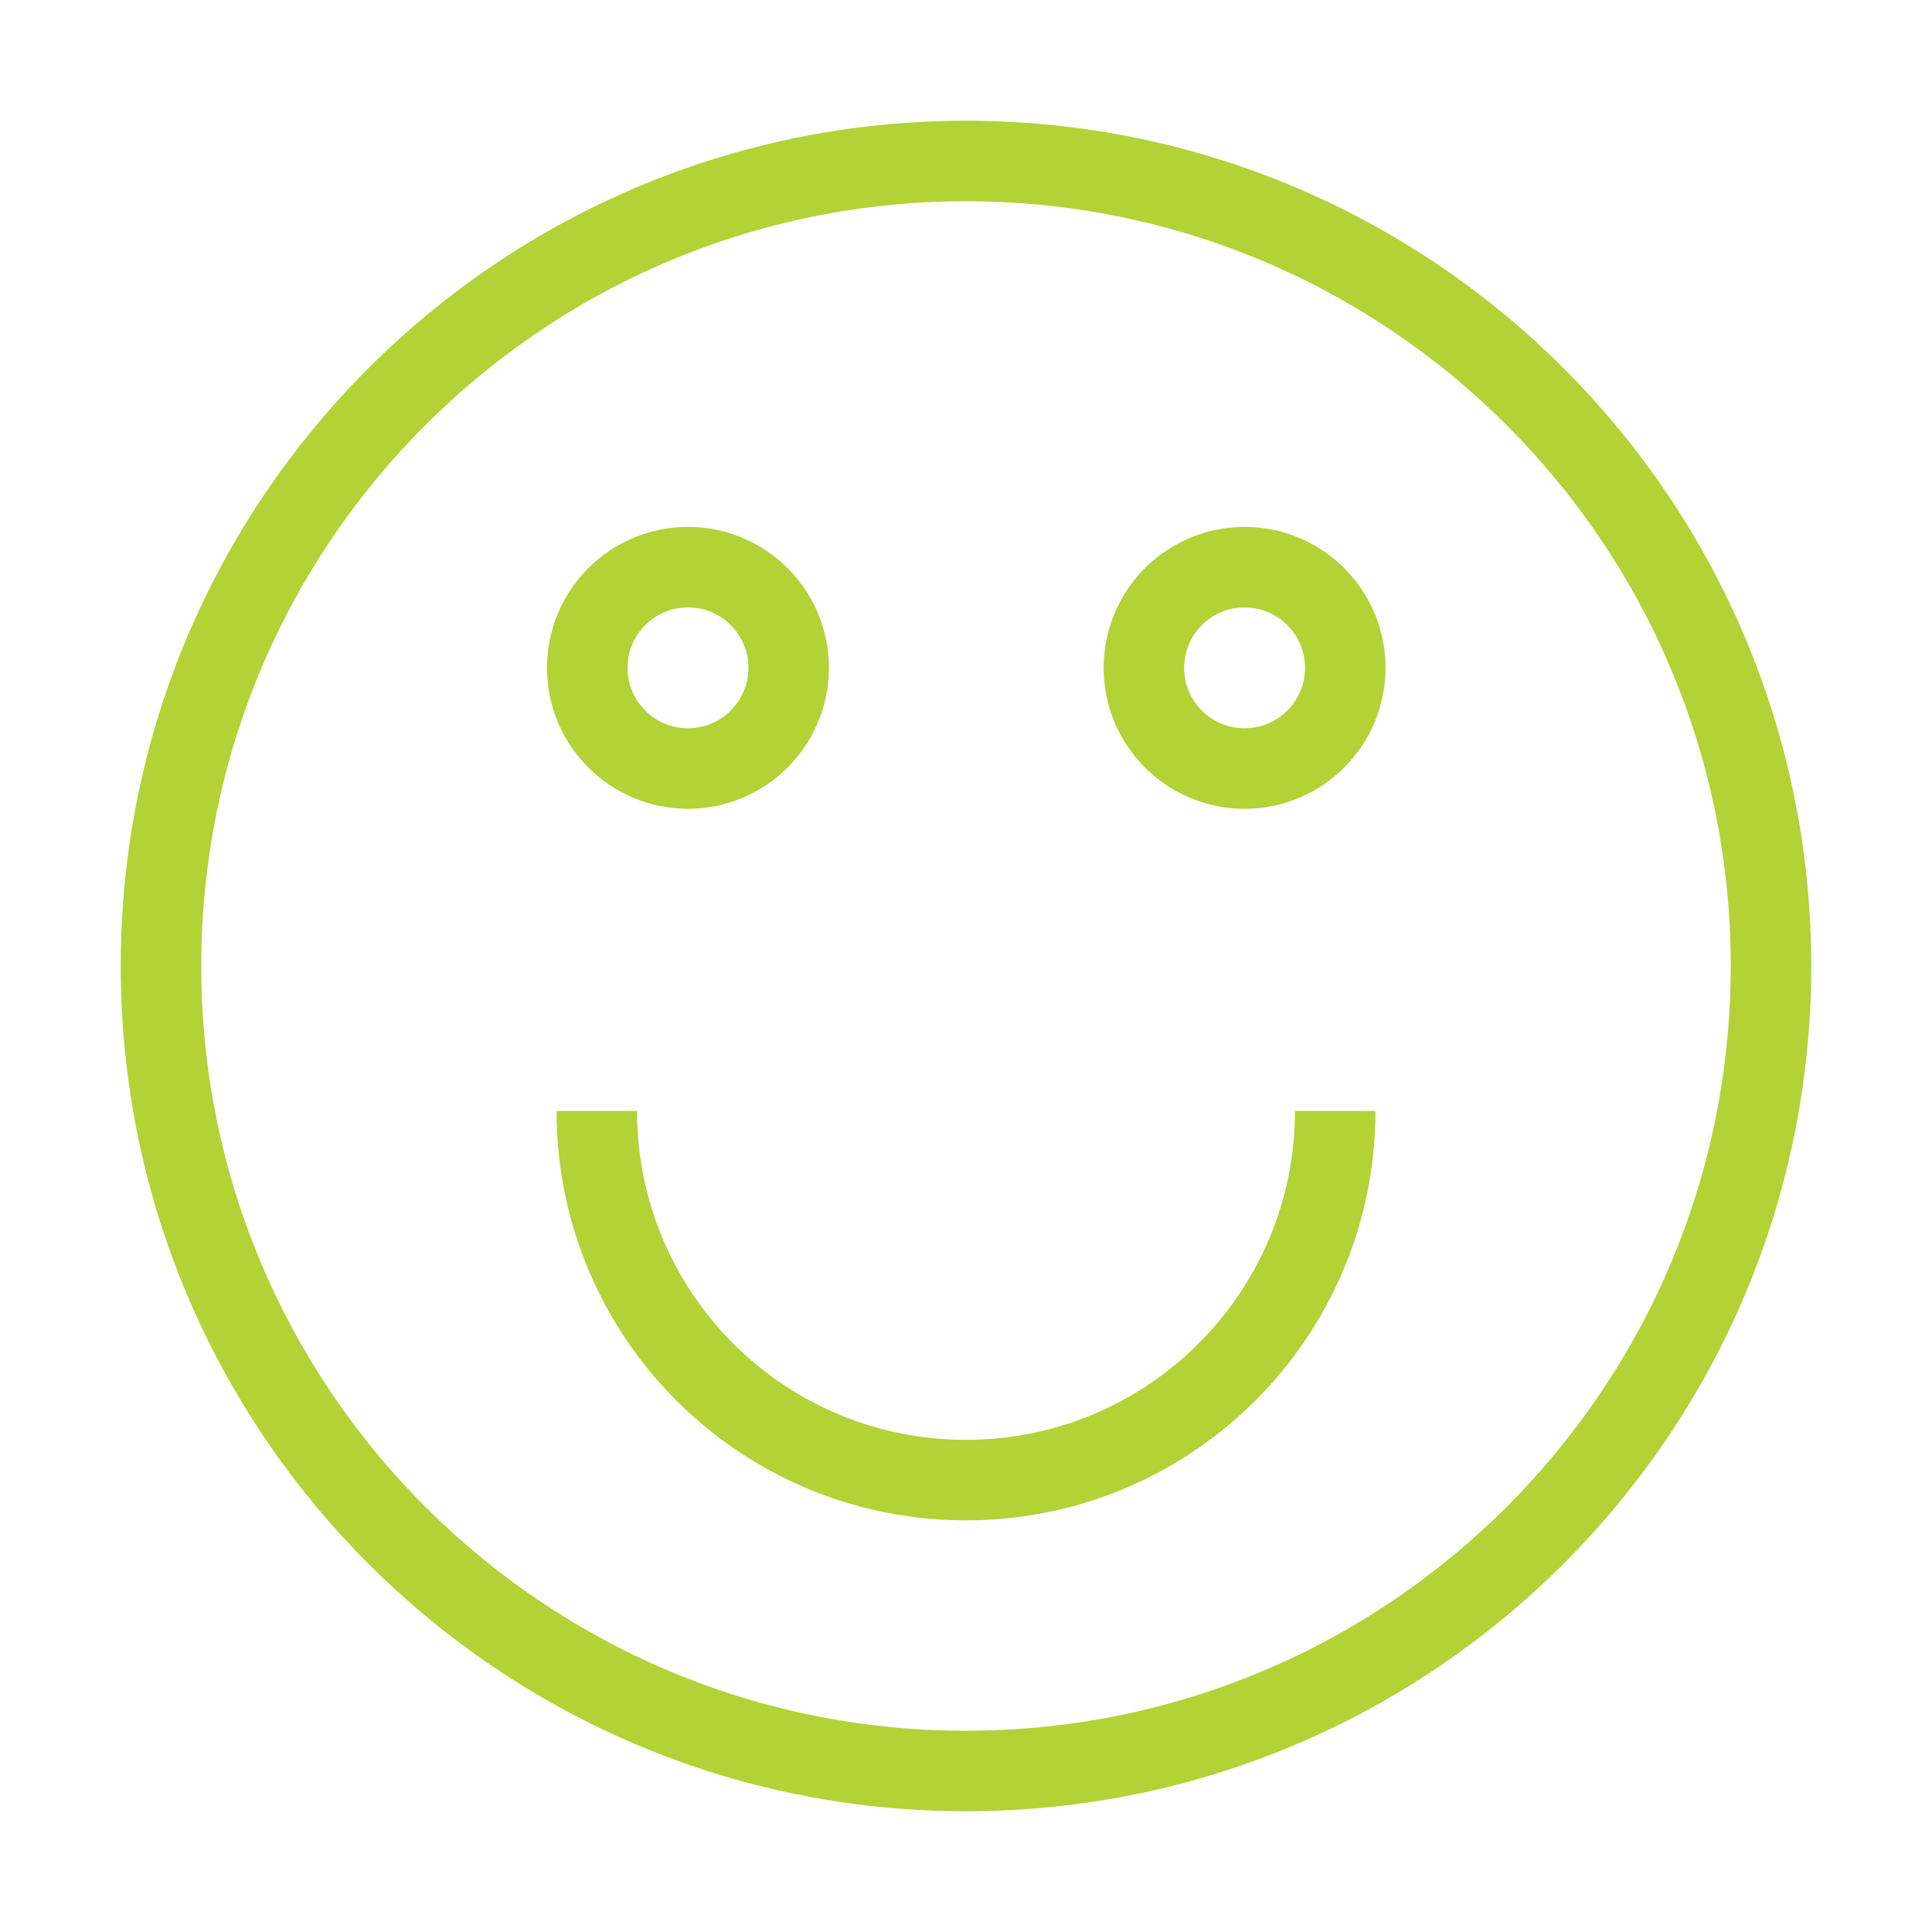
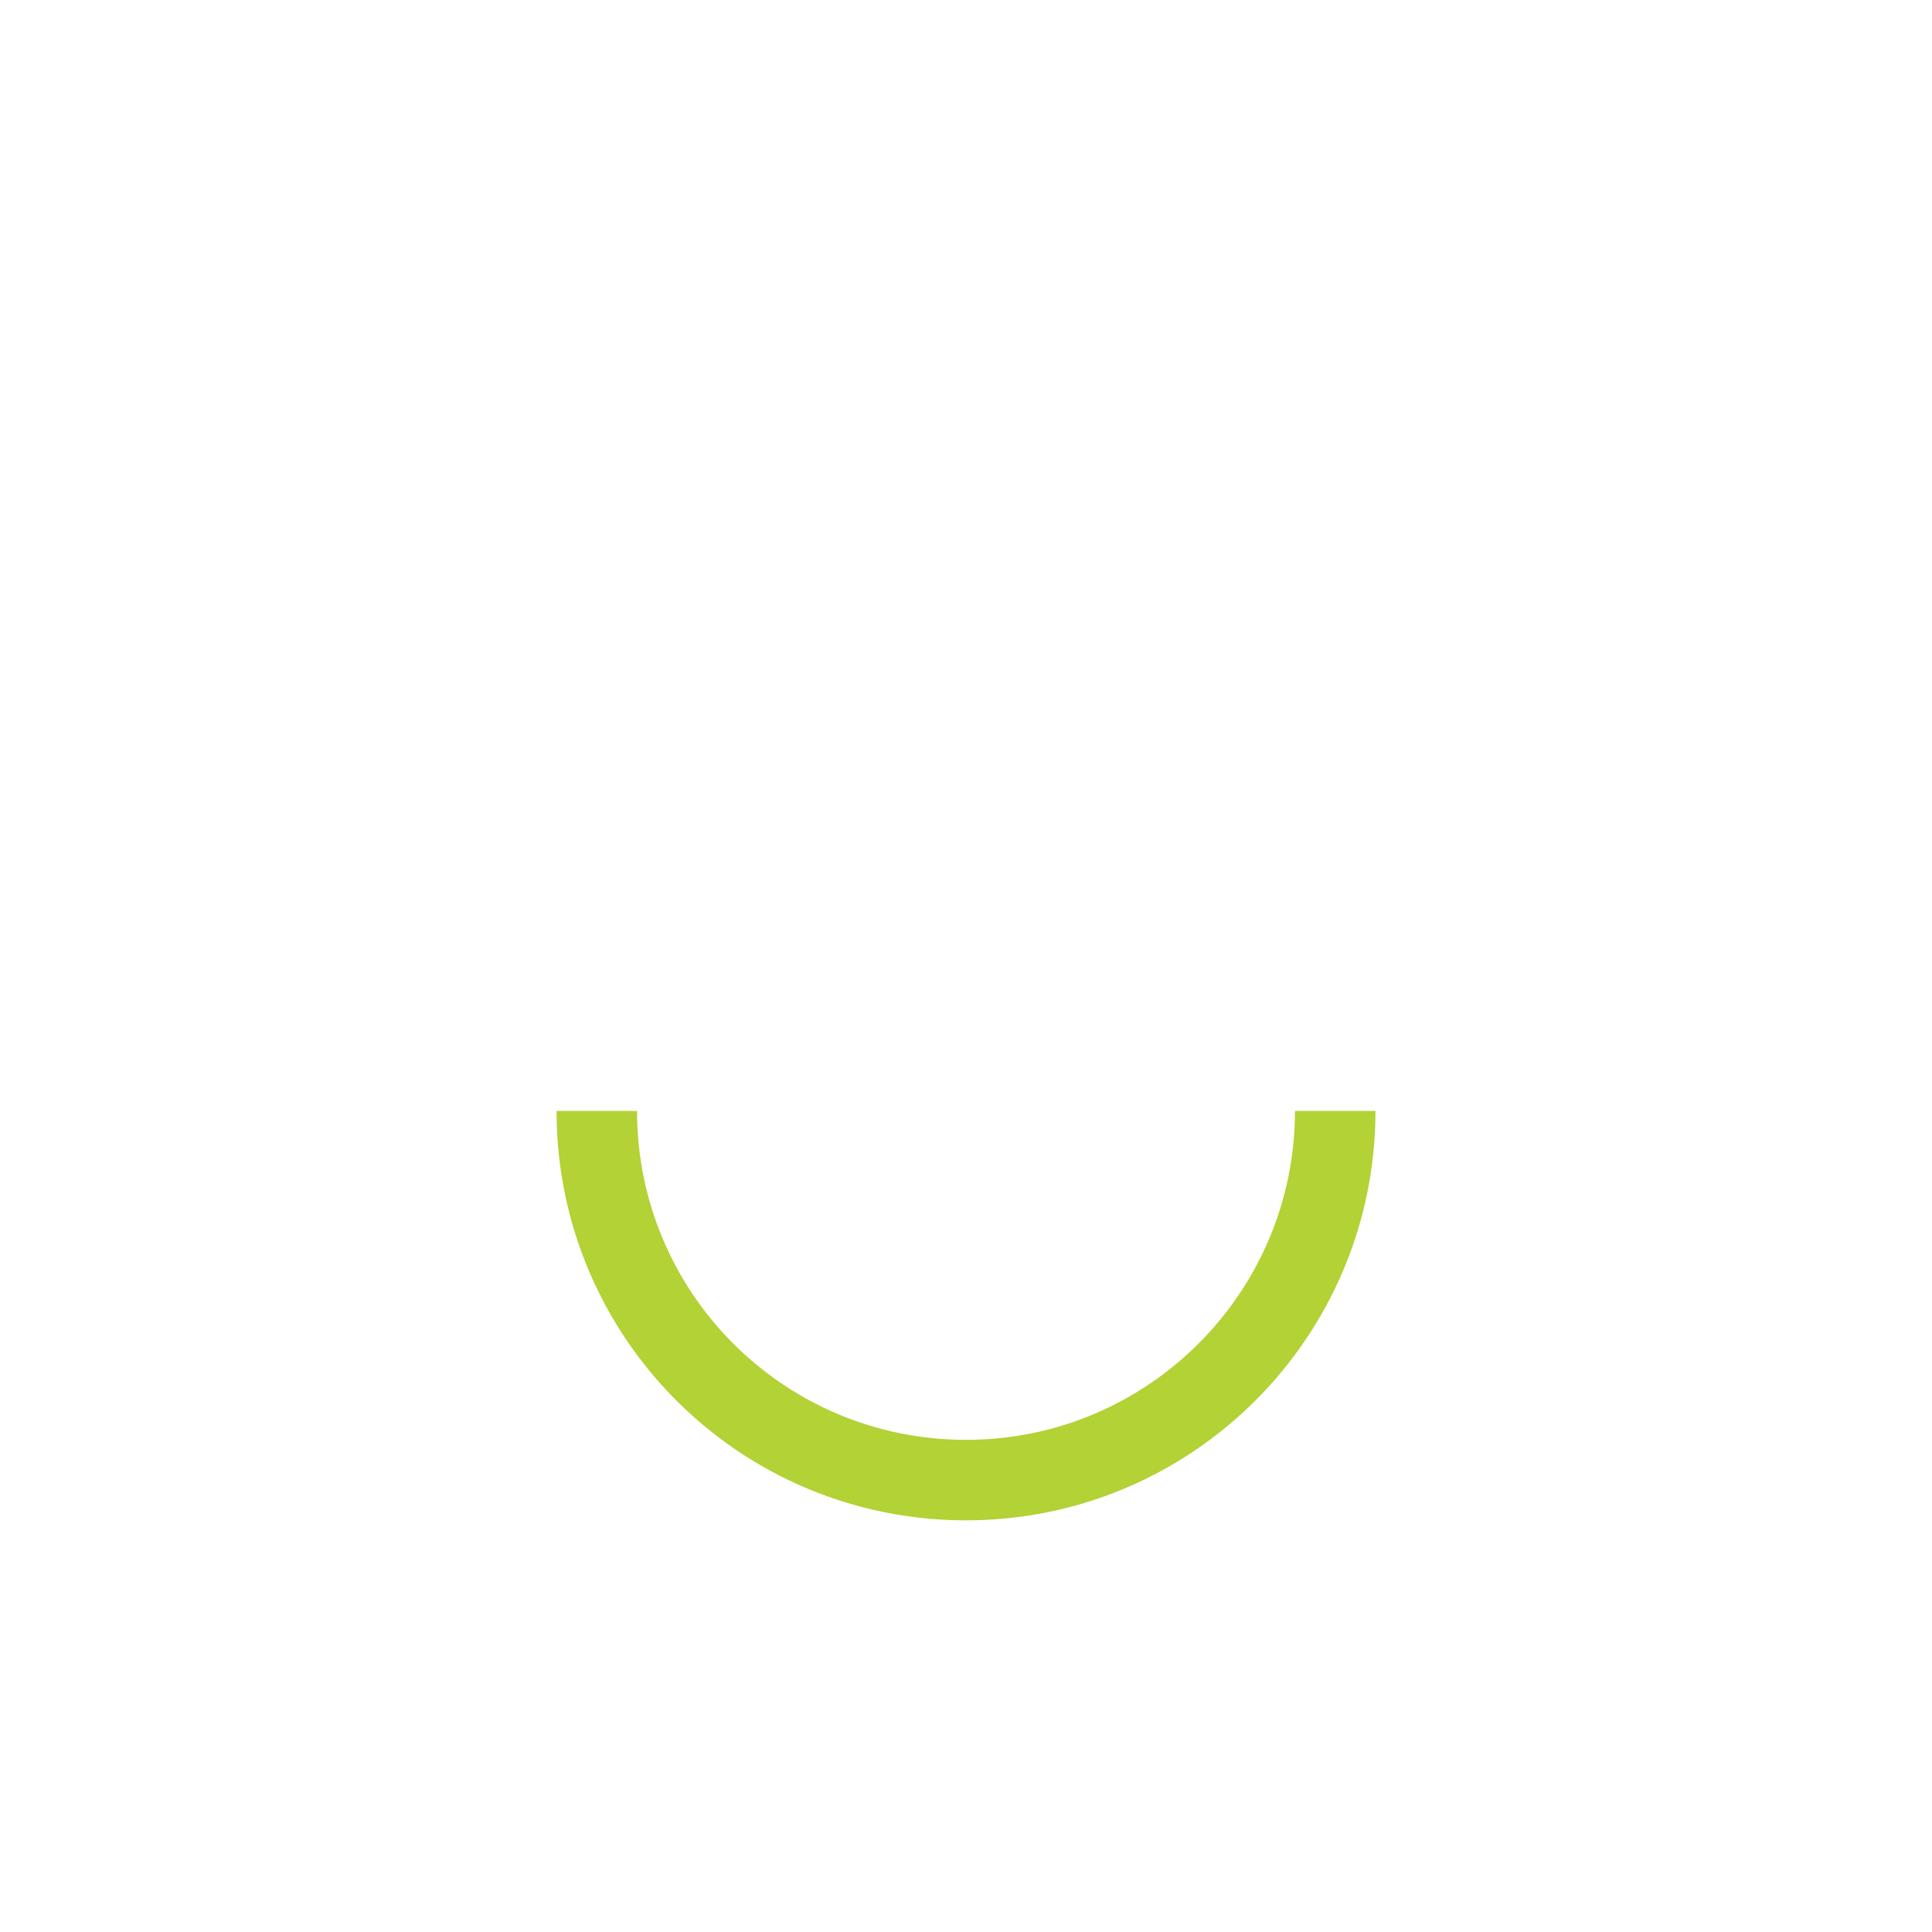
<svg xmlns="http://www.w3.org/2000/svg" width="72" height="72" viewBox="0 0 72 72" fill="none">
-   <path d="M36 66C52.569 66 66 52.569 66 36C66 19.431 52.569 6 36 6C19.431 6 6 19.431 6 36C6 52.569 19.431 66 36 66Z" stroke="#B2D235" stroke-width="3" stroke-miterlimit="10" />
  <path d="M49.76 41.4C49.76 48.988 43.609 55.159 36 55.159C28.391 55.159 22.241 49.009 22.241 41.4" stroke="#B2D235" stroke-width="3" stroke-miterlimit="10" />
-   <path d="M25.639 28.641C27.711 28.641 29.391 26.961 29.391 24.888C29.391 22.816 27.711 21.136 25.639 21.136C23.566 21.136 21.886 22.816 21.886 24.888C21.886 26.961 23.566 28.641 25.639 28.641Z" stroke="#B2D235" stroke-width="3" stroke-miterlimit="10" />
-   <path d="M46.382 28.641C48.455 28.641 50.135 26.961 50.135 24.888C50.135 22.816 48.455 21.136 46.382 21.136C44.31 21.136 42.63 22.816 42.63 24.888C42.63 26.961 44.31 28.641 46.382 28.641Z" stroke="#B2D235" stroke-width="3" stroke-miterlimit="10" />
</svg>